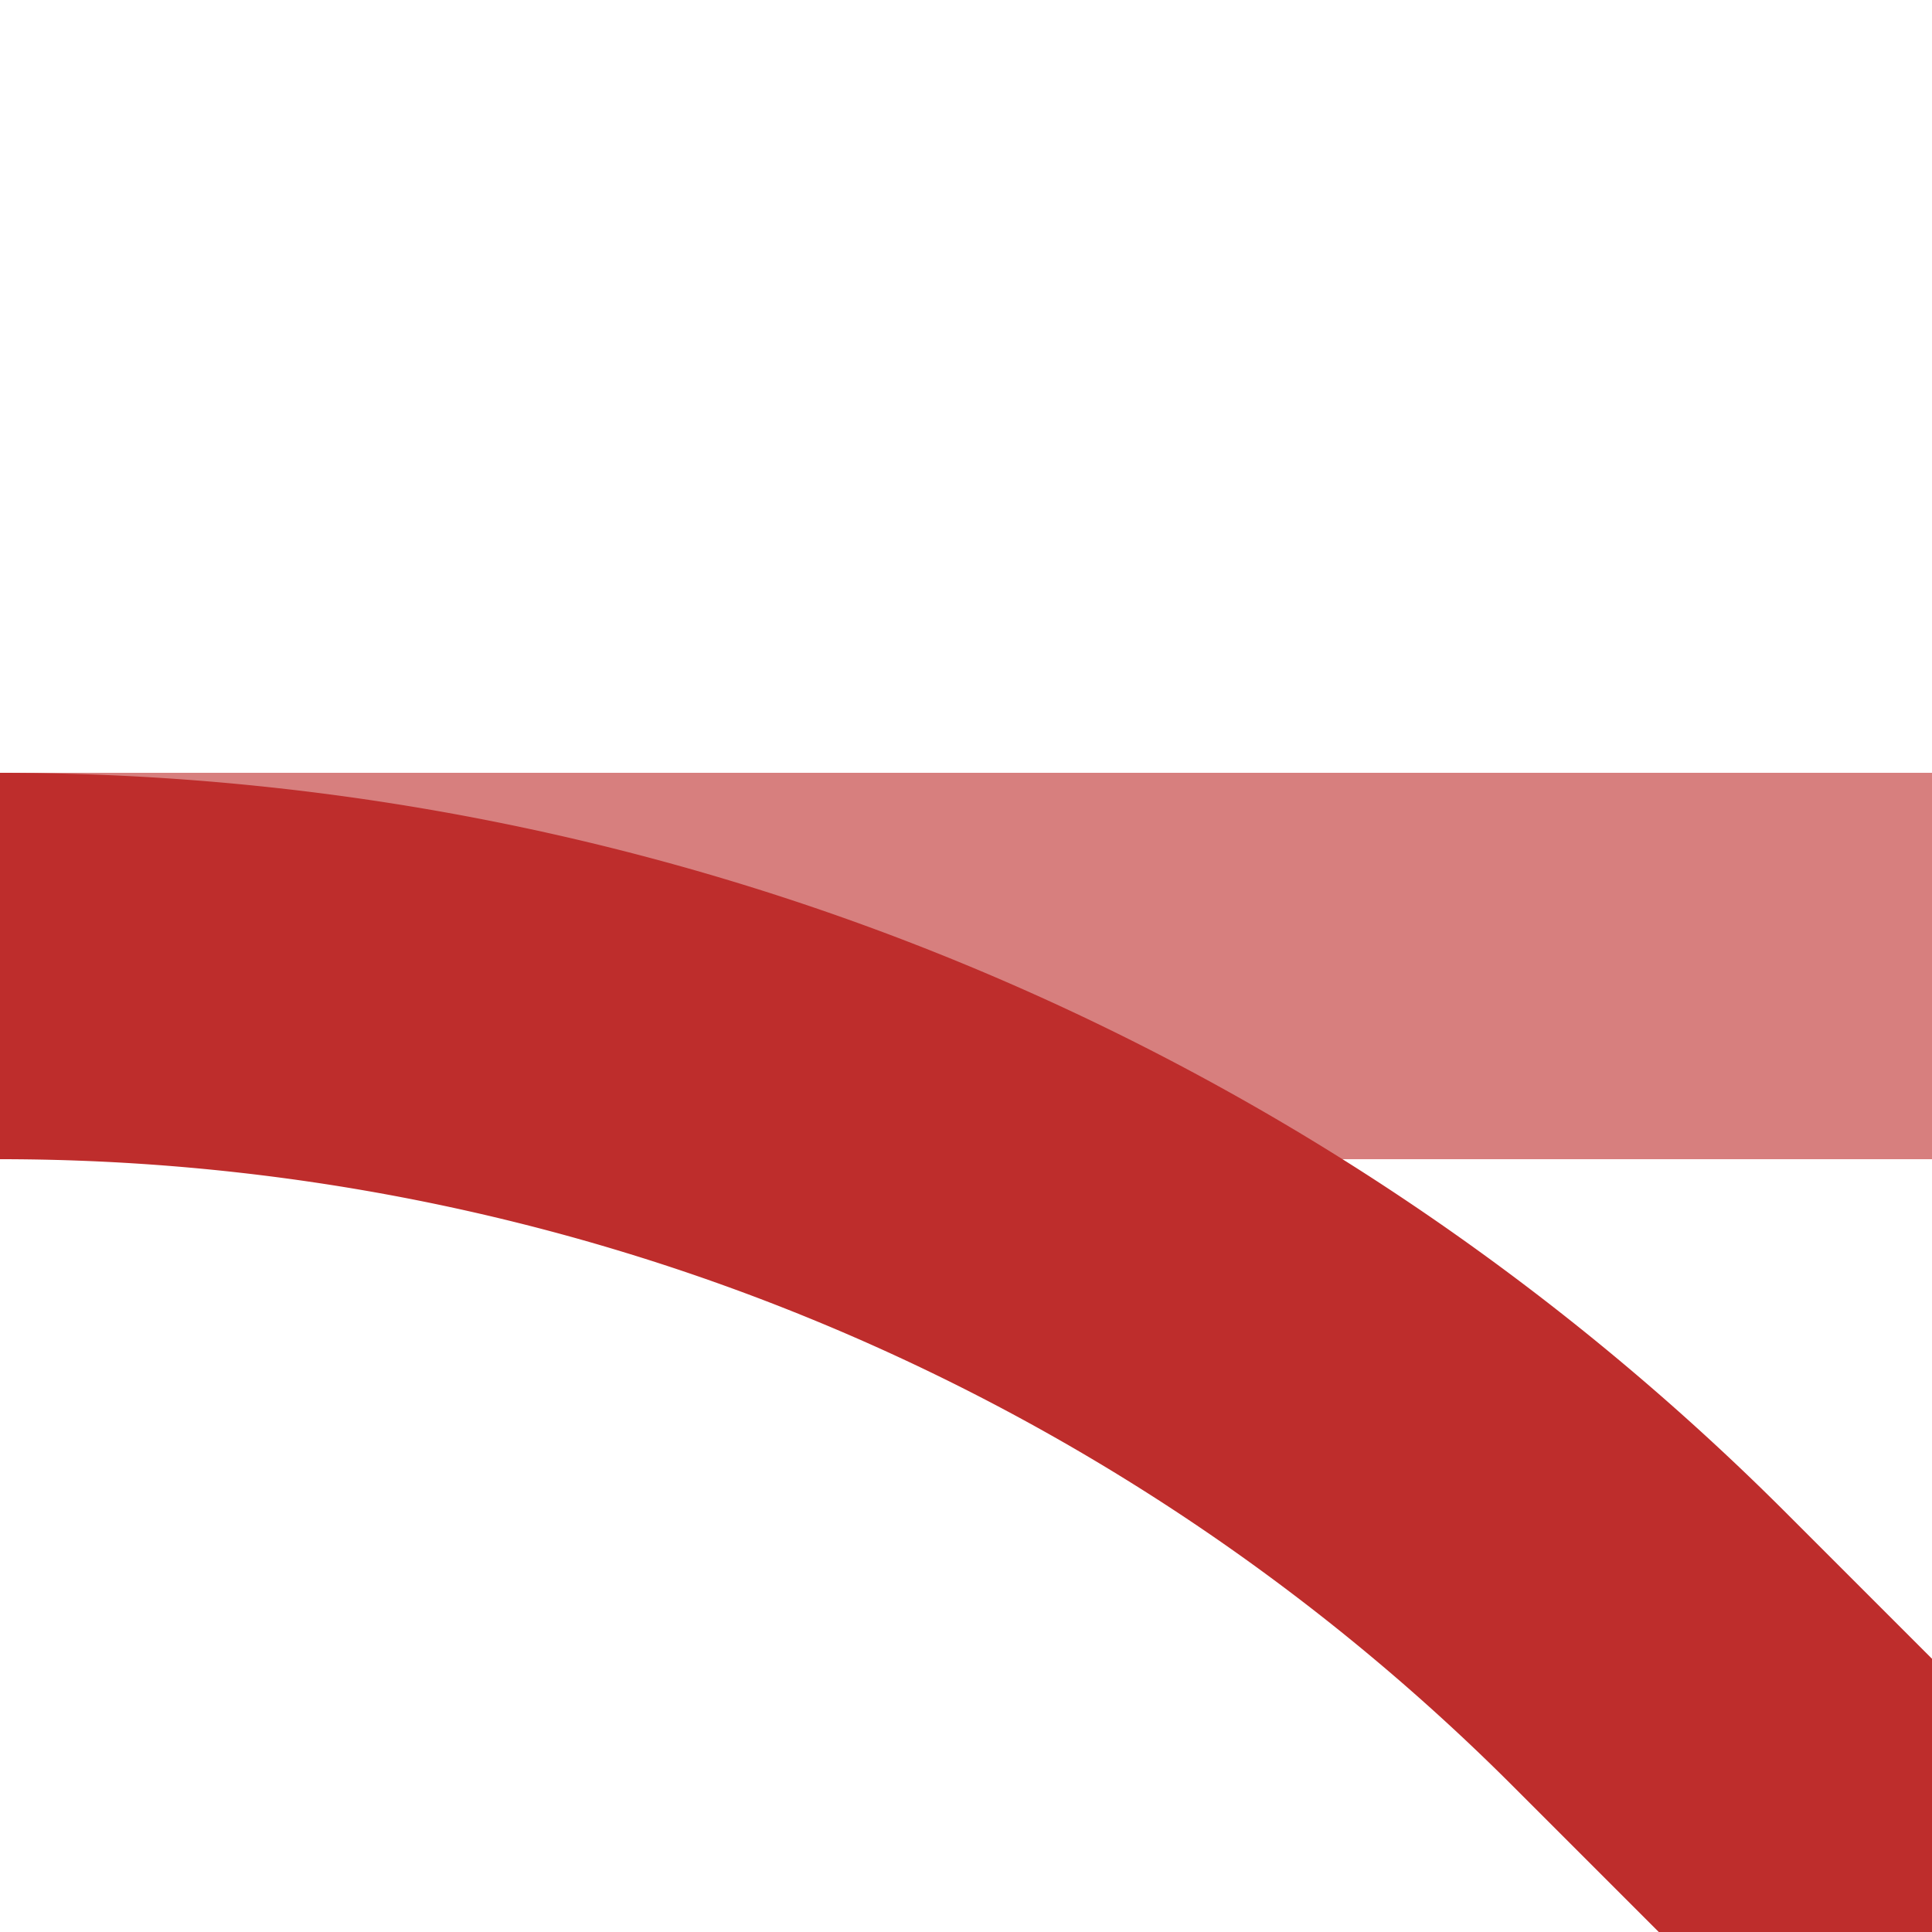
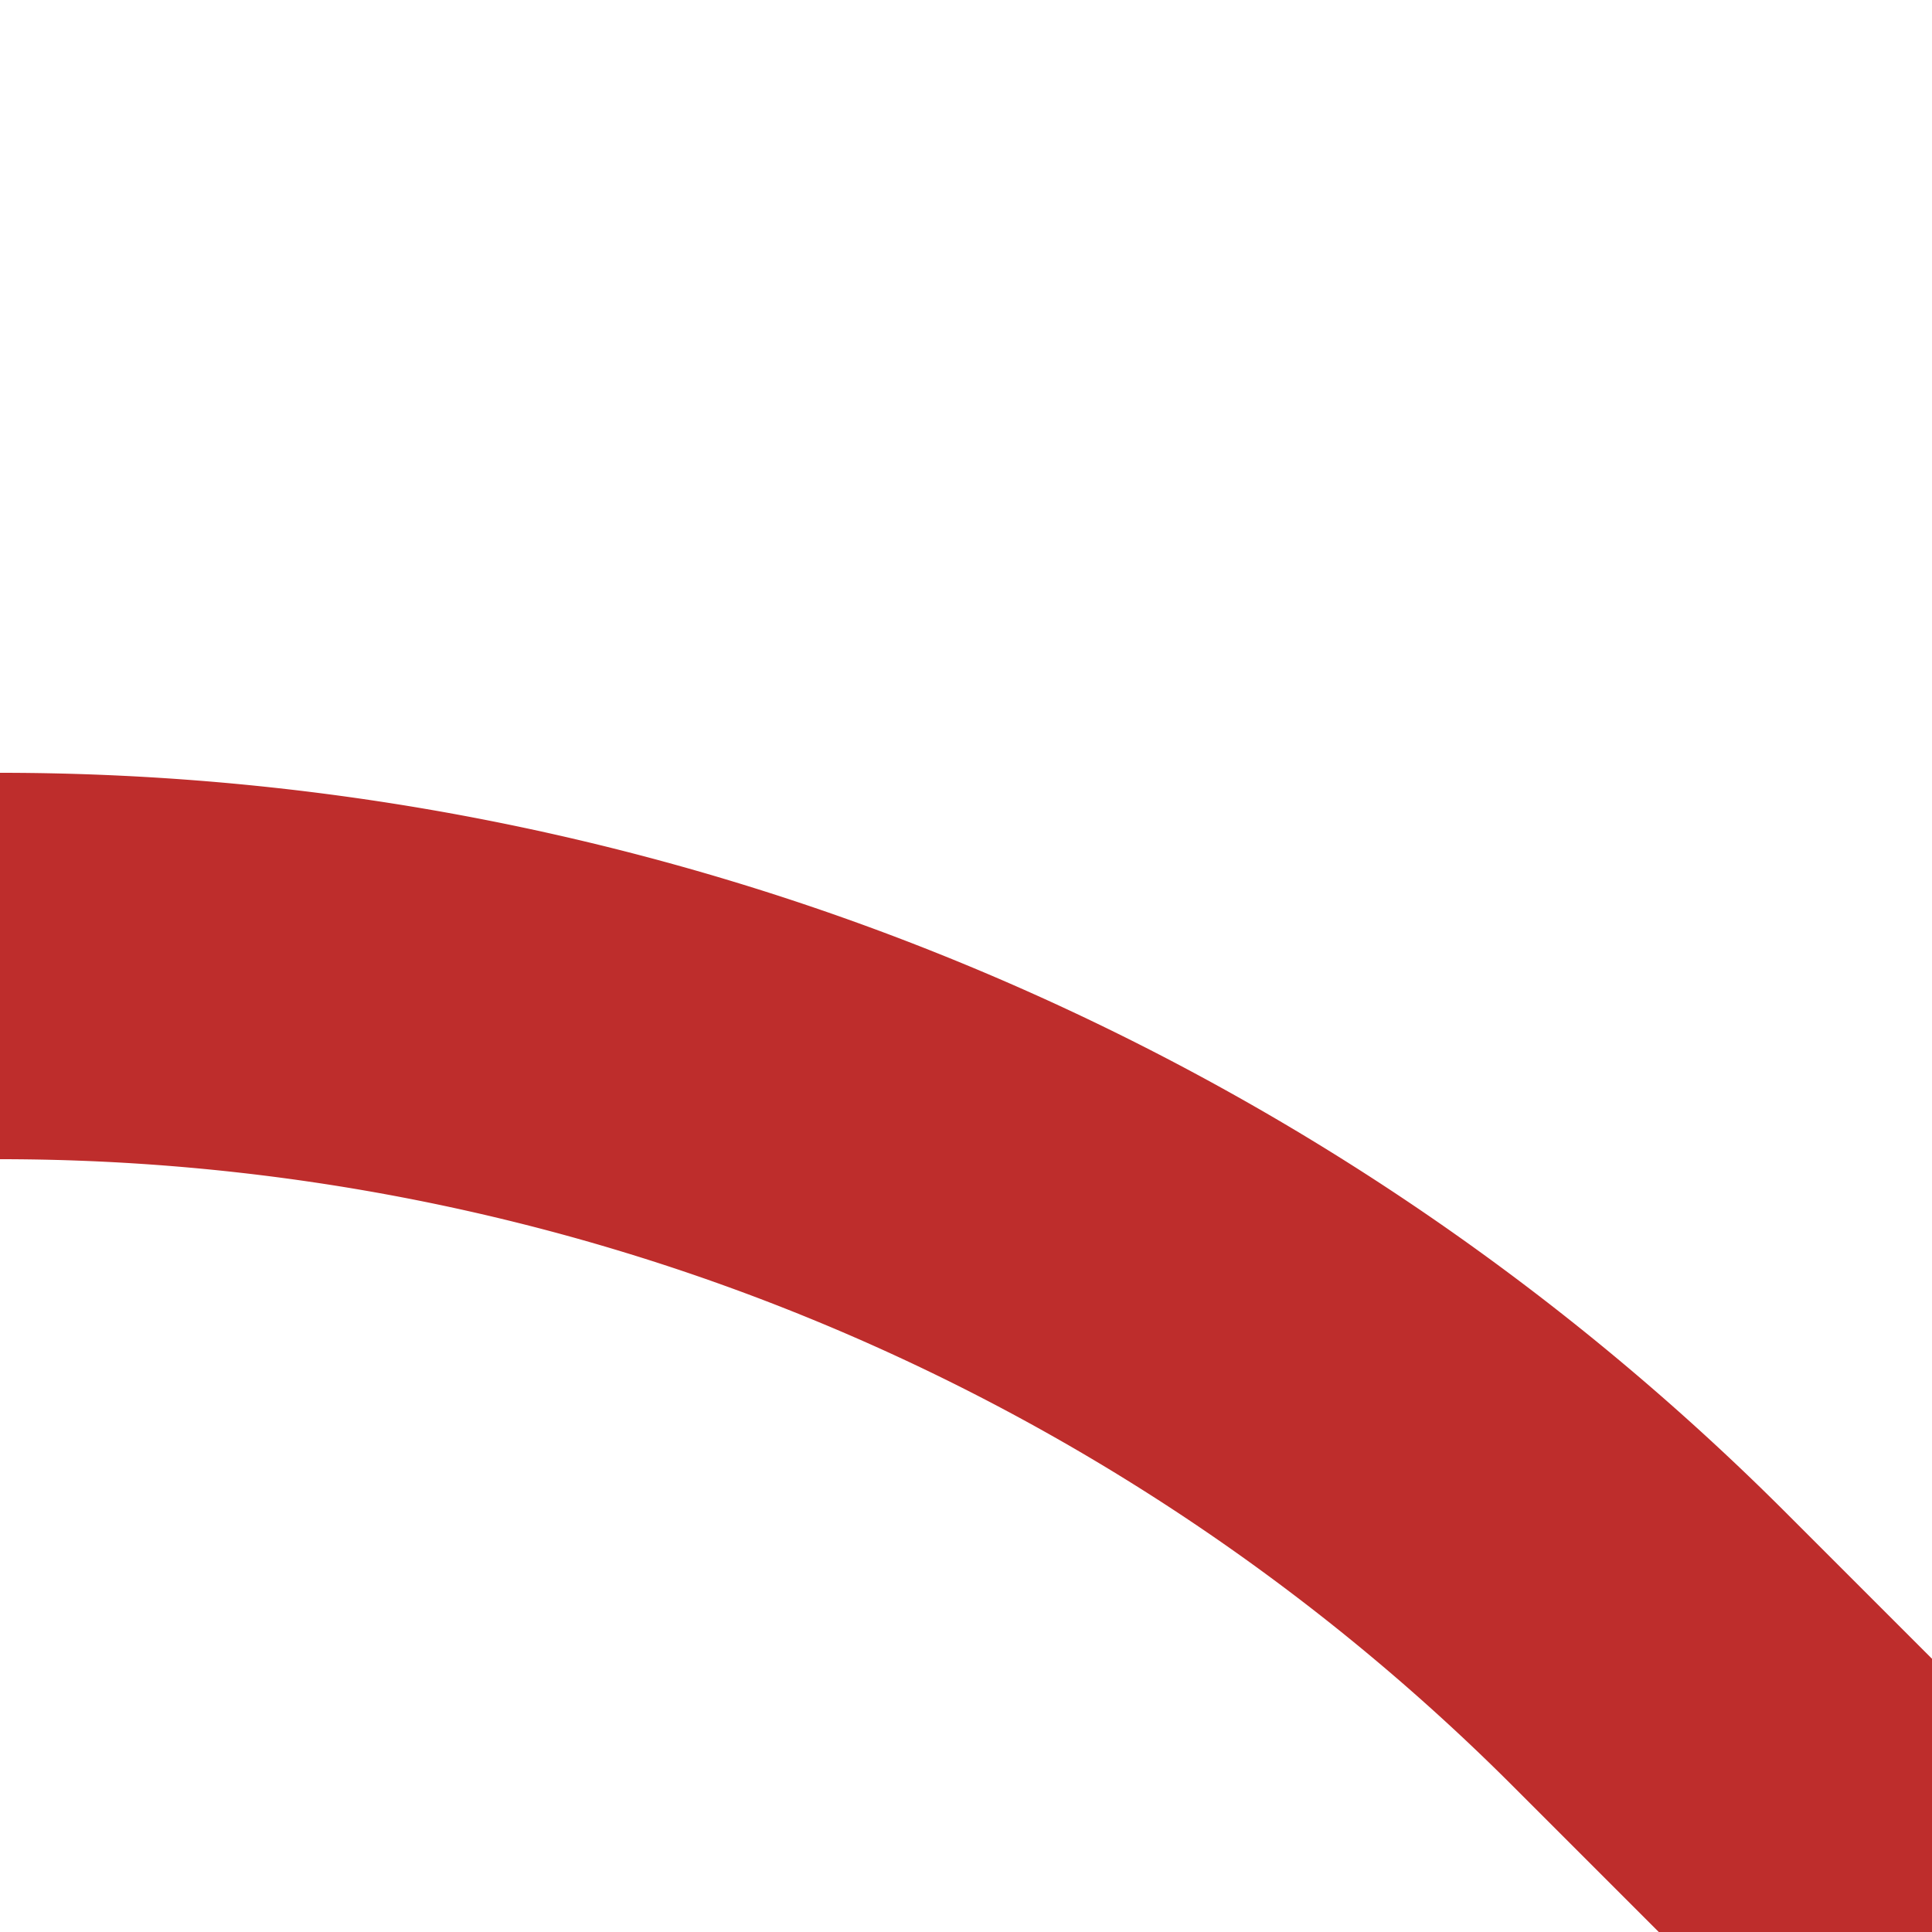
<svg xmlns="http://www.w3.org/2000/svg" width="500" height="500">
  <title>xABZq2</title>
  <g stroke-width="100" fill="none">
-     <path stroke="#D77F7E" d="M 0,250 H 500" />
    <path stroke="#BE2D2C" d="M 500,500 426.78,426.78 A 603.55,603.55 0 0 0 0,250" />
  </g>
</svg>